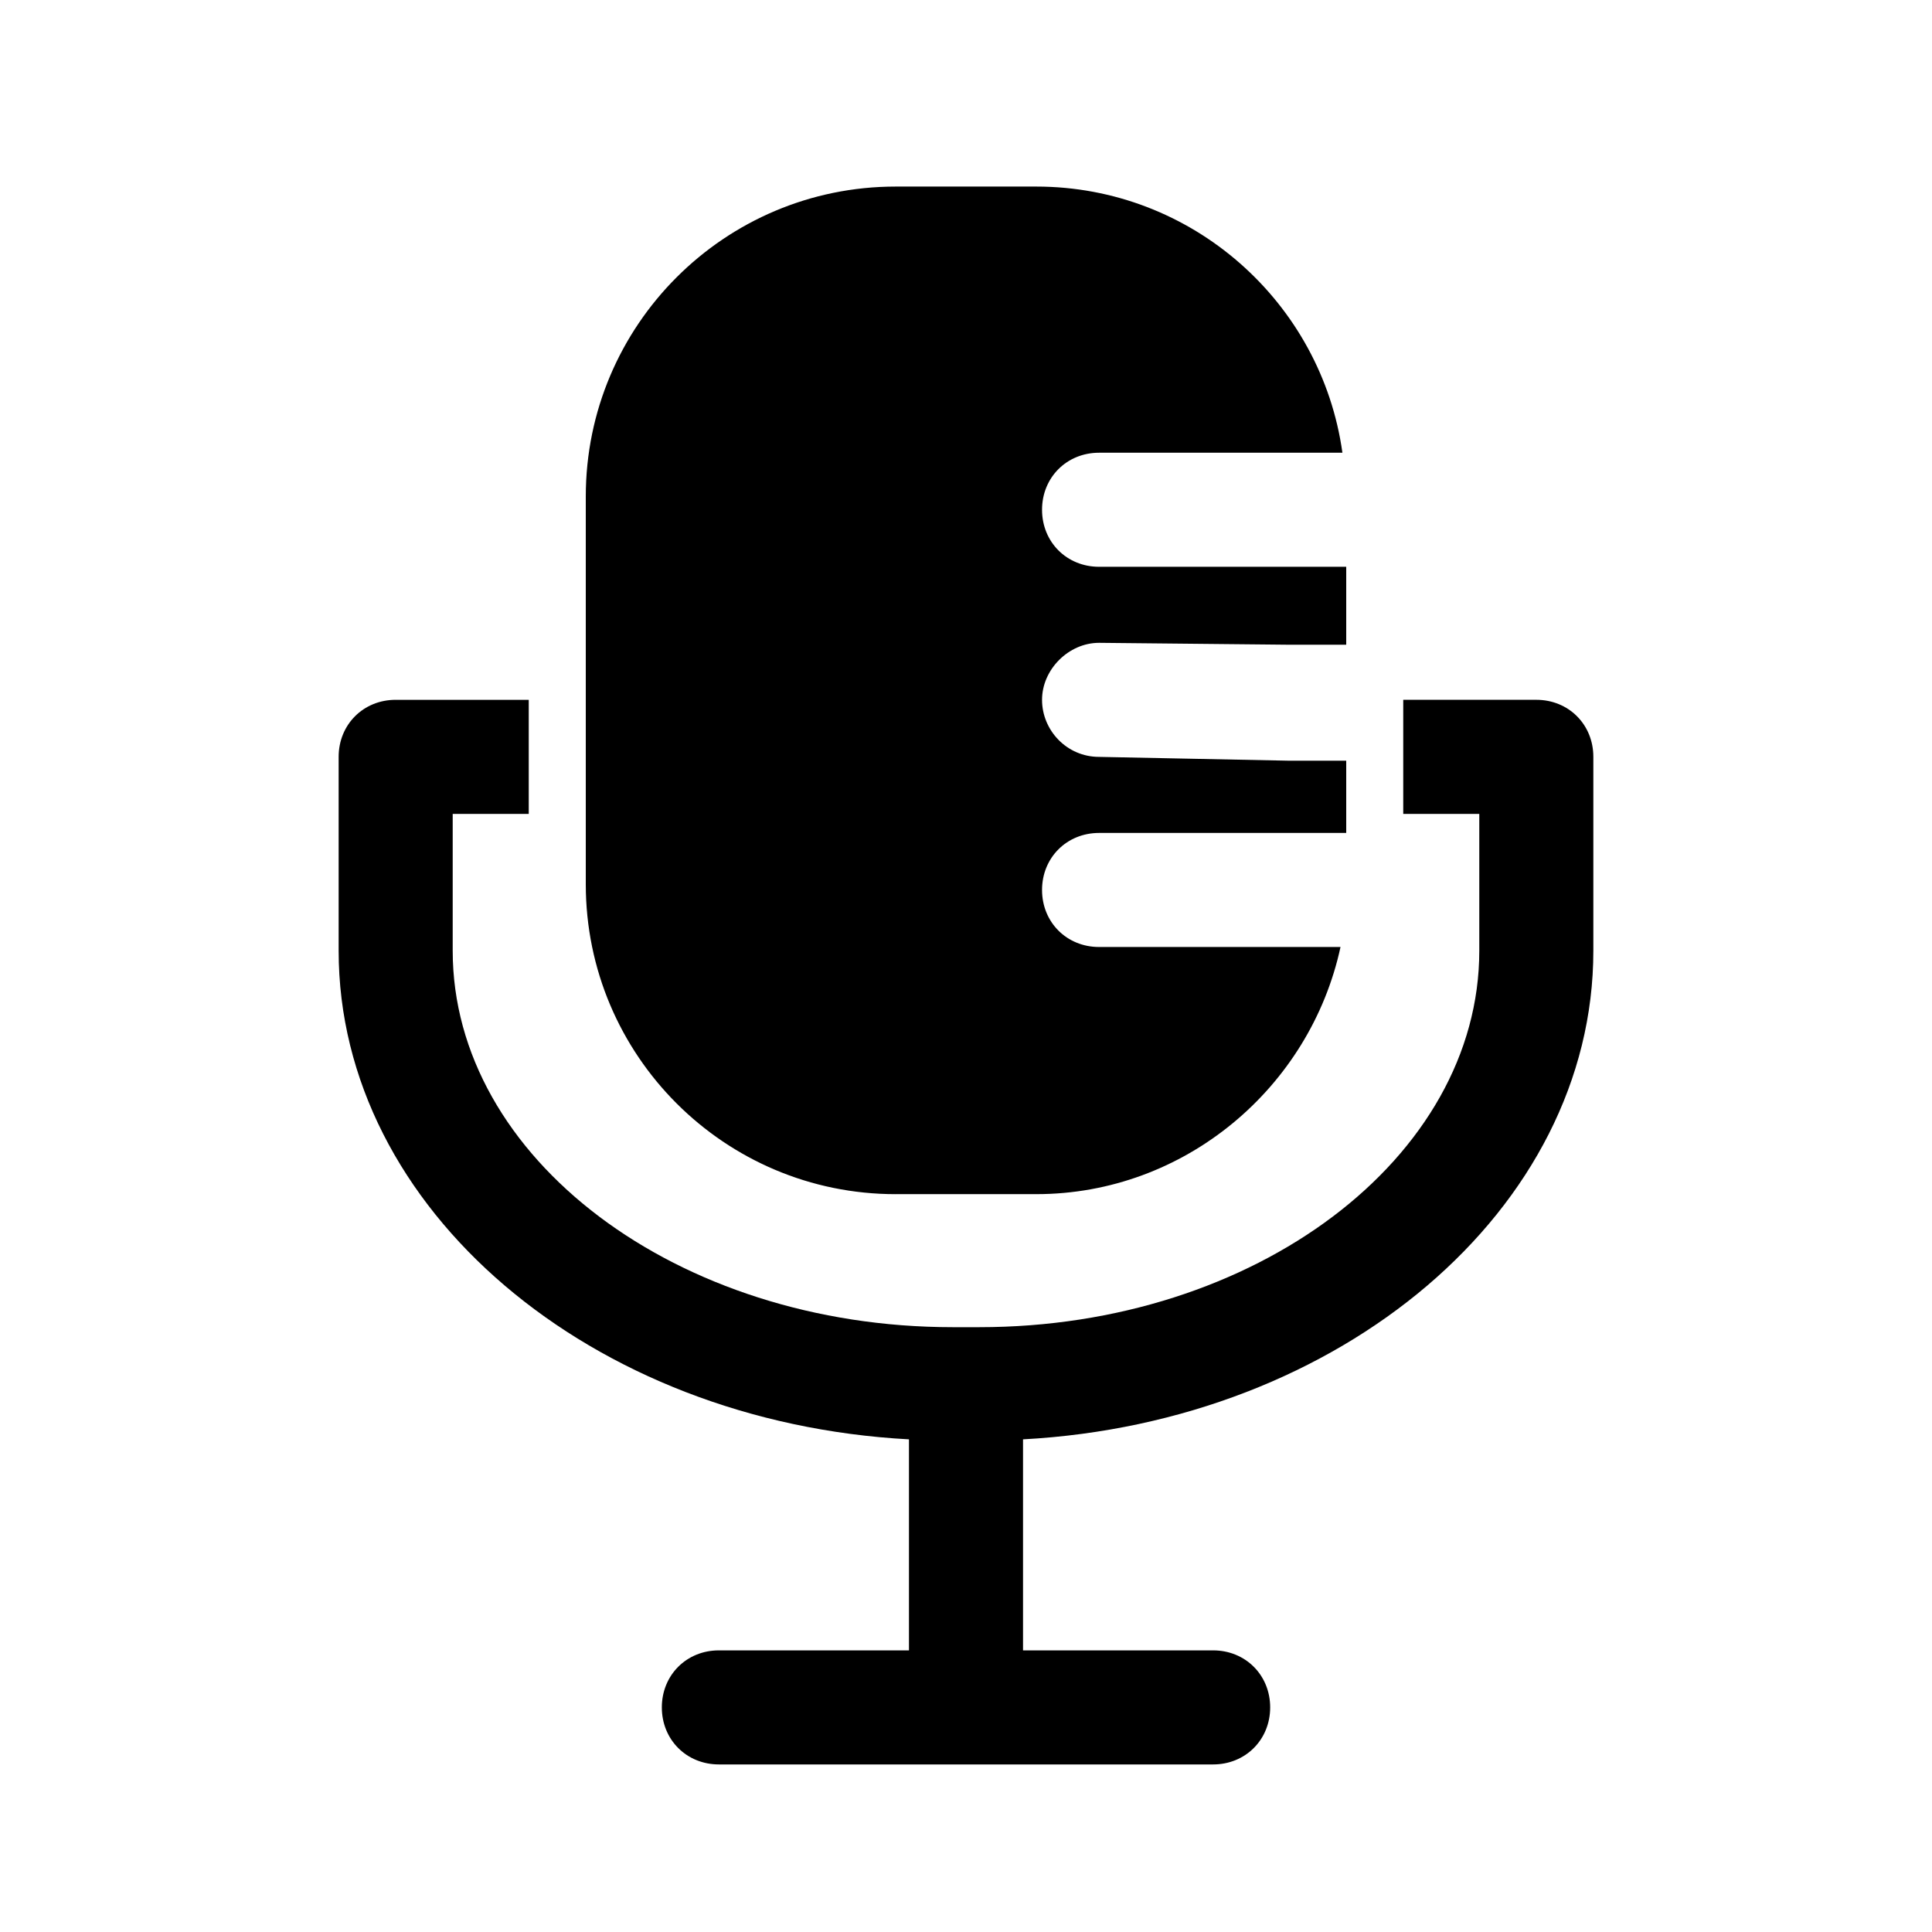
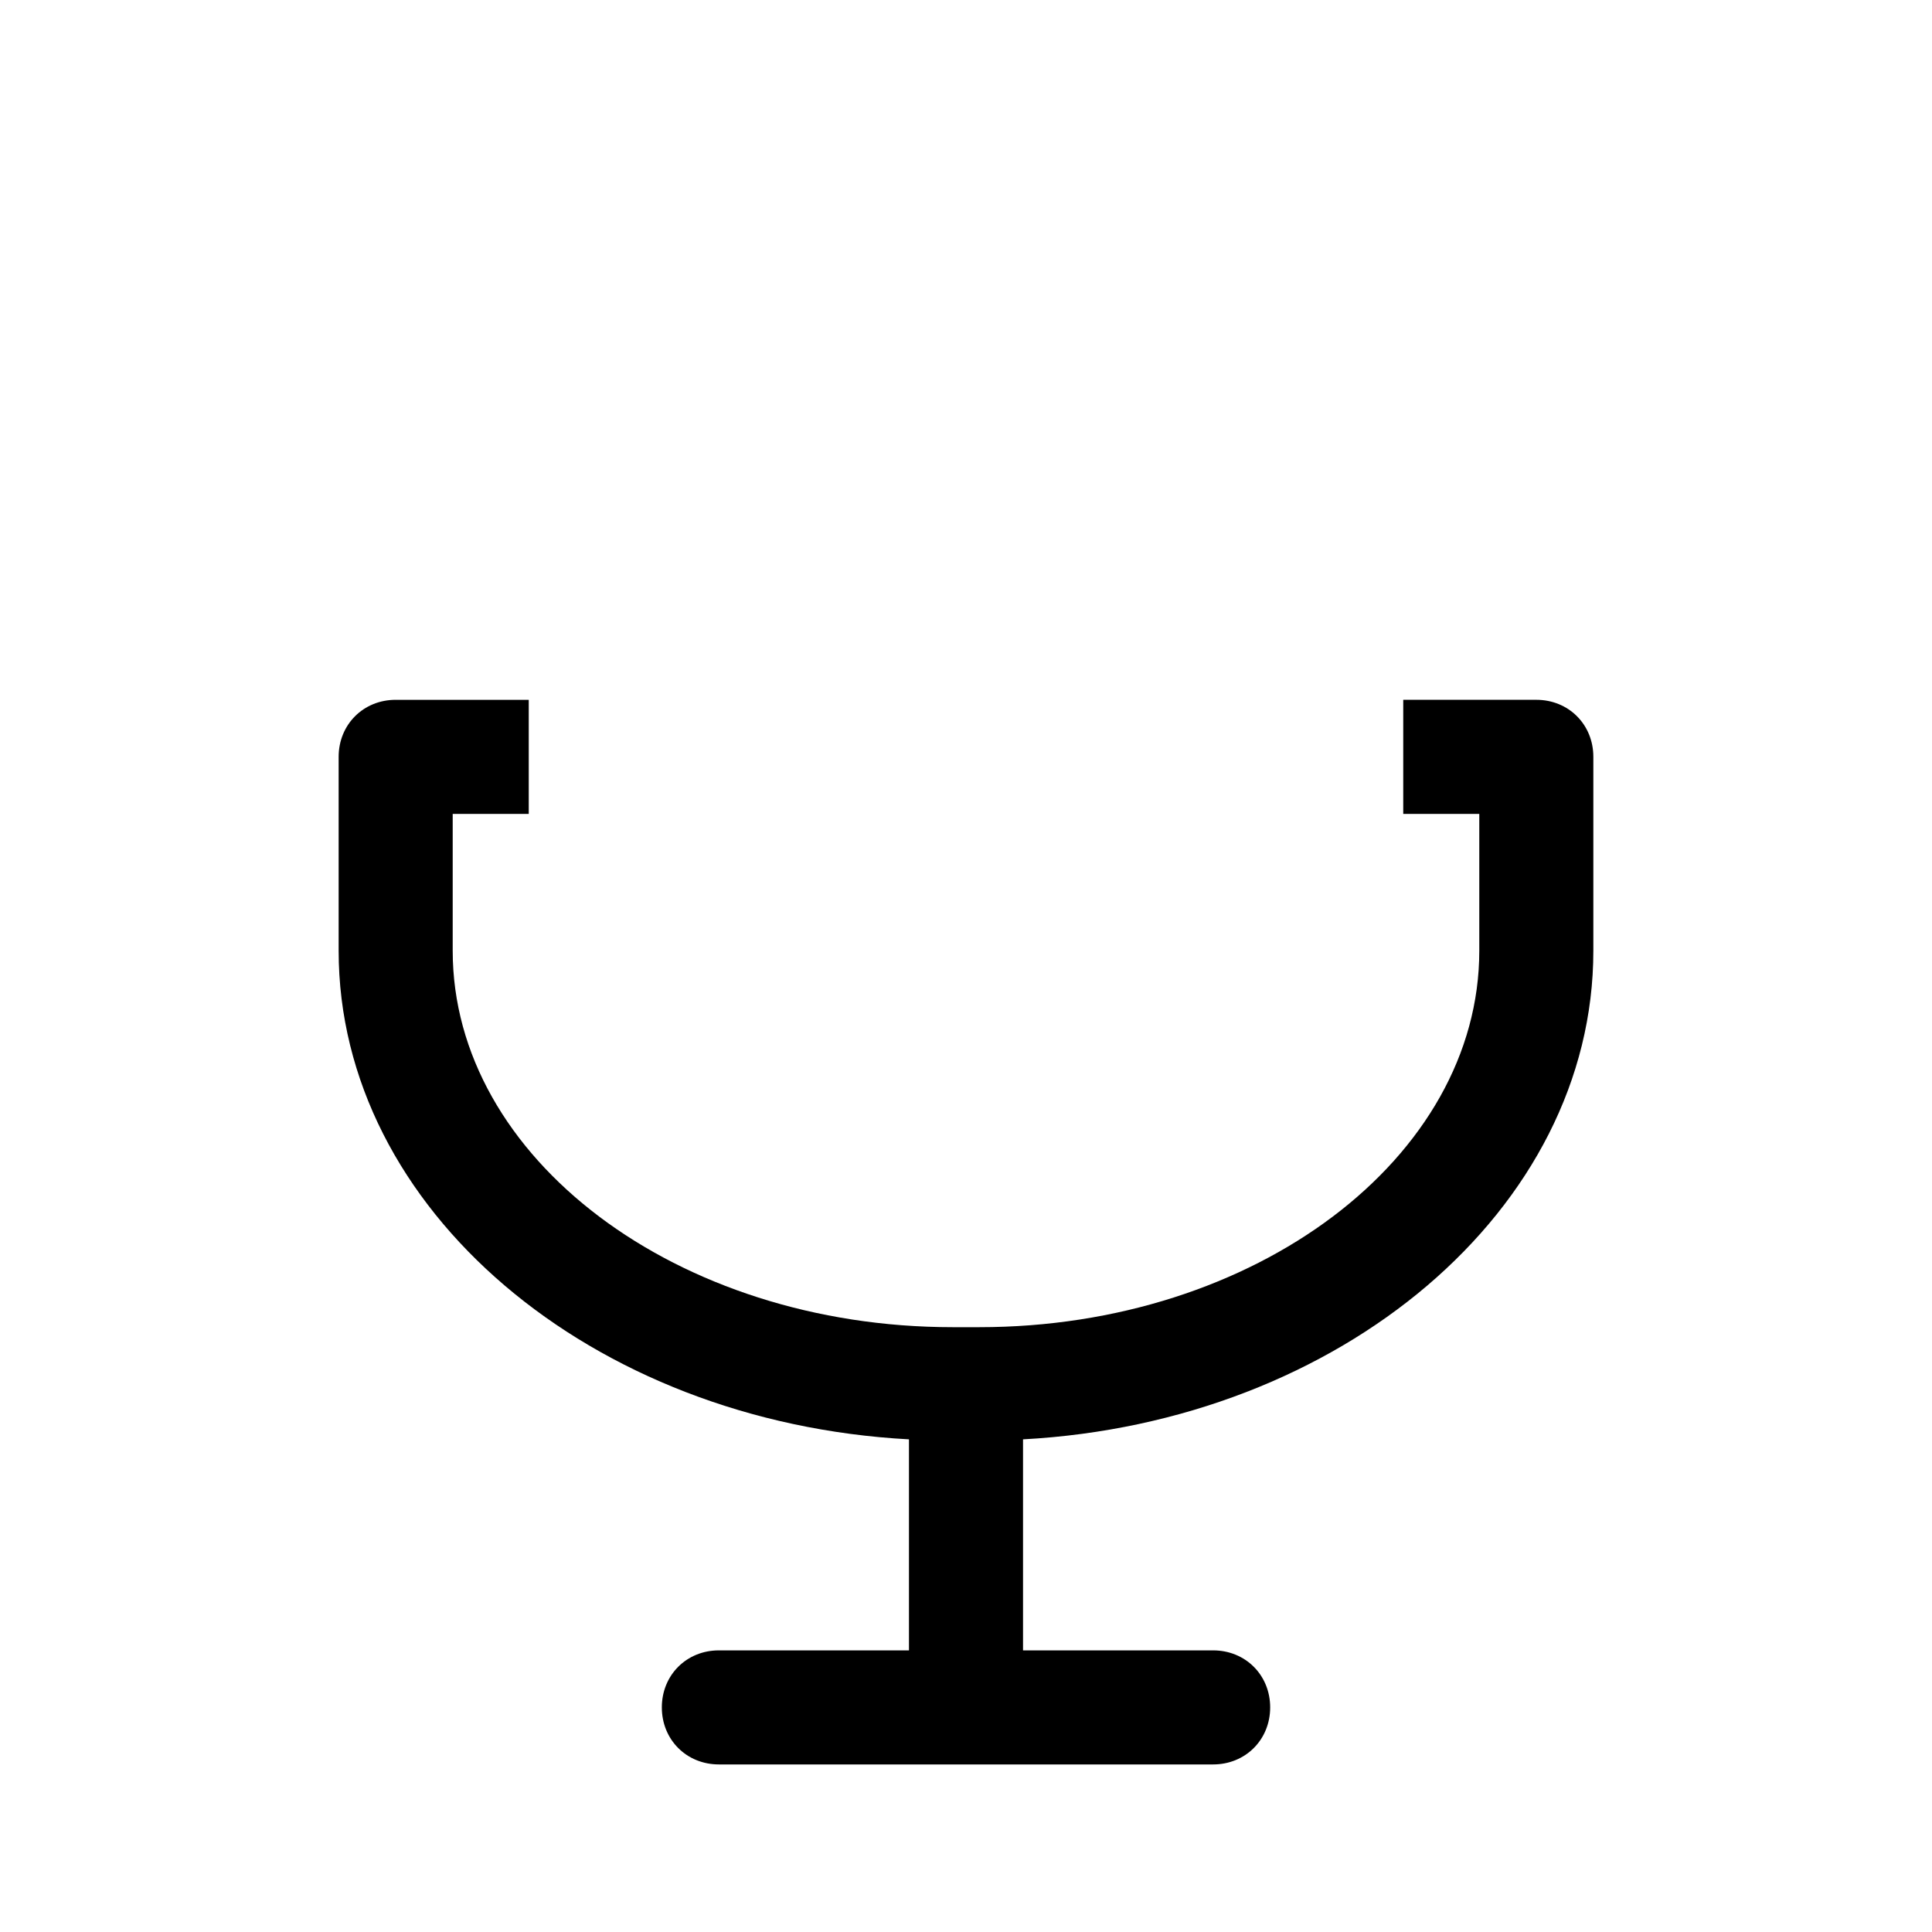
<svg xmlns="http://www.w3.org/2000/svg" fill="#000000" width="800px" height="800px" version="1.1" viewBox="144 144 512 512">
  <g>
-     <path d="m381.36 460.46h37.281c39.297 0 72.547-28.215 80.609-65.496h-63.984c-8.566 0-15.113-6.551-15.113-15.113 0-8.566 6.551-15.113 15.113-15.113h65.496v-19.145h-15.113v-0.504 0.504l-50.383-1.012c-8.566 0-15.113-7.055-15.113-15.113 0-8.062 7.055-15.113 15.113-15.113l50.383 0.504h15.113v-20.656h-65.496c-8.566 0-15.113-6.551-15.113-15.113 0-8.566 6.551-15.113 15.113-15.113h64.488c-5.543-39.801-39.801-70.535-81.113-70.535h-37.281c-45.344 0-82.121 36.777-82.121 82.121v102.78c0 45.34 36.777 82.121 82.121 82.121z" />
    <path d="m551.14 329.46h-35.266v1.008 29.223h20.152v36.273c0 54.914-59.449 99.754-132.5 99.754h-7.055c-73.051 0-132.5-44.84-132.5-99.754v-36.273h20.152v-30.23h-35.266c-8.566 0-15.113 6.551-15.113 15.113v51.387c0 68.52 67.004 124.95 151.14 129.48v55.926h-50.379c-8.566 0-15.113 6.551-15.113 15.113 0 8.566 6.551 15.113 15.113 15.113h130.99c8.566 0 15.113-6.551 15.113-15.113 0-8.566-6.551-15.113-15.113-15.113h-50.383v-55.926c84.137-4.531 151.14-60.961 151.14-129.48v-51.391c0-8.562-6.547-15.113-15.113-15.113z" />
  </g>
</svg>